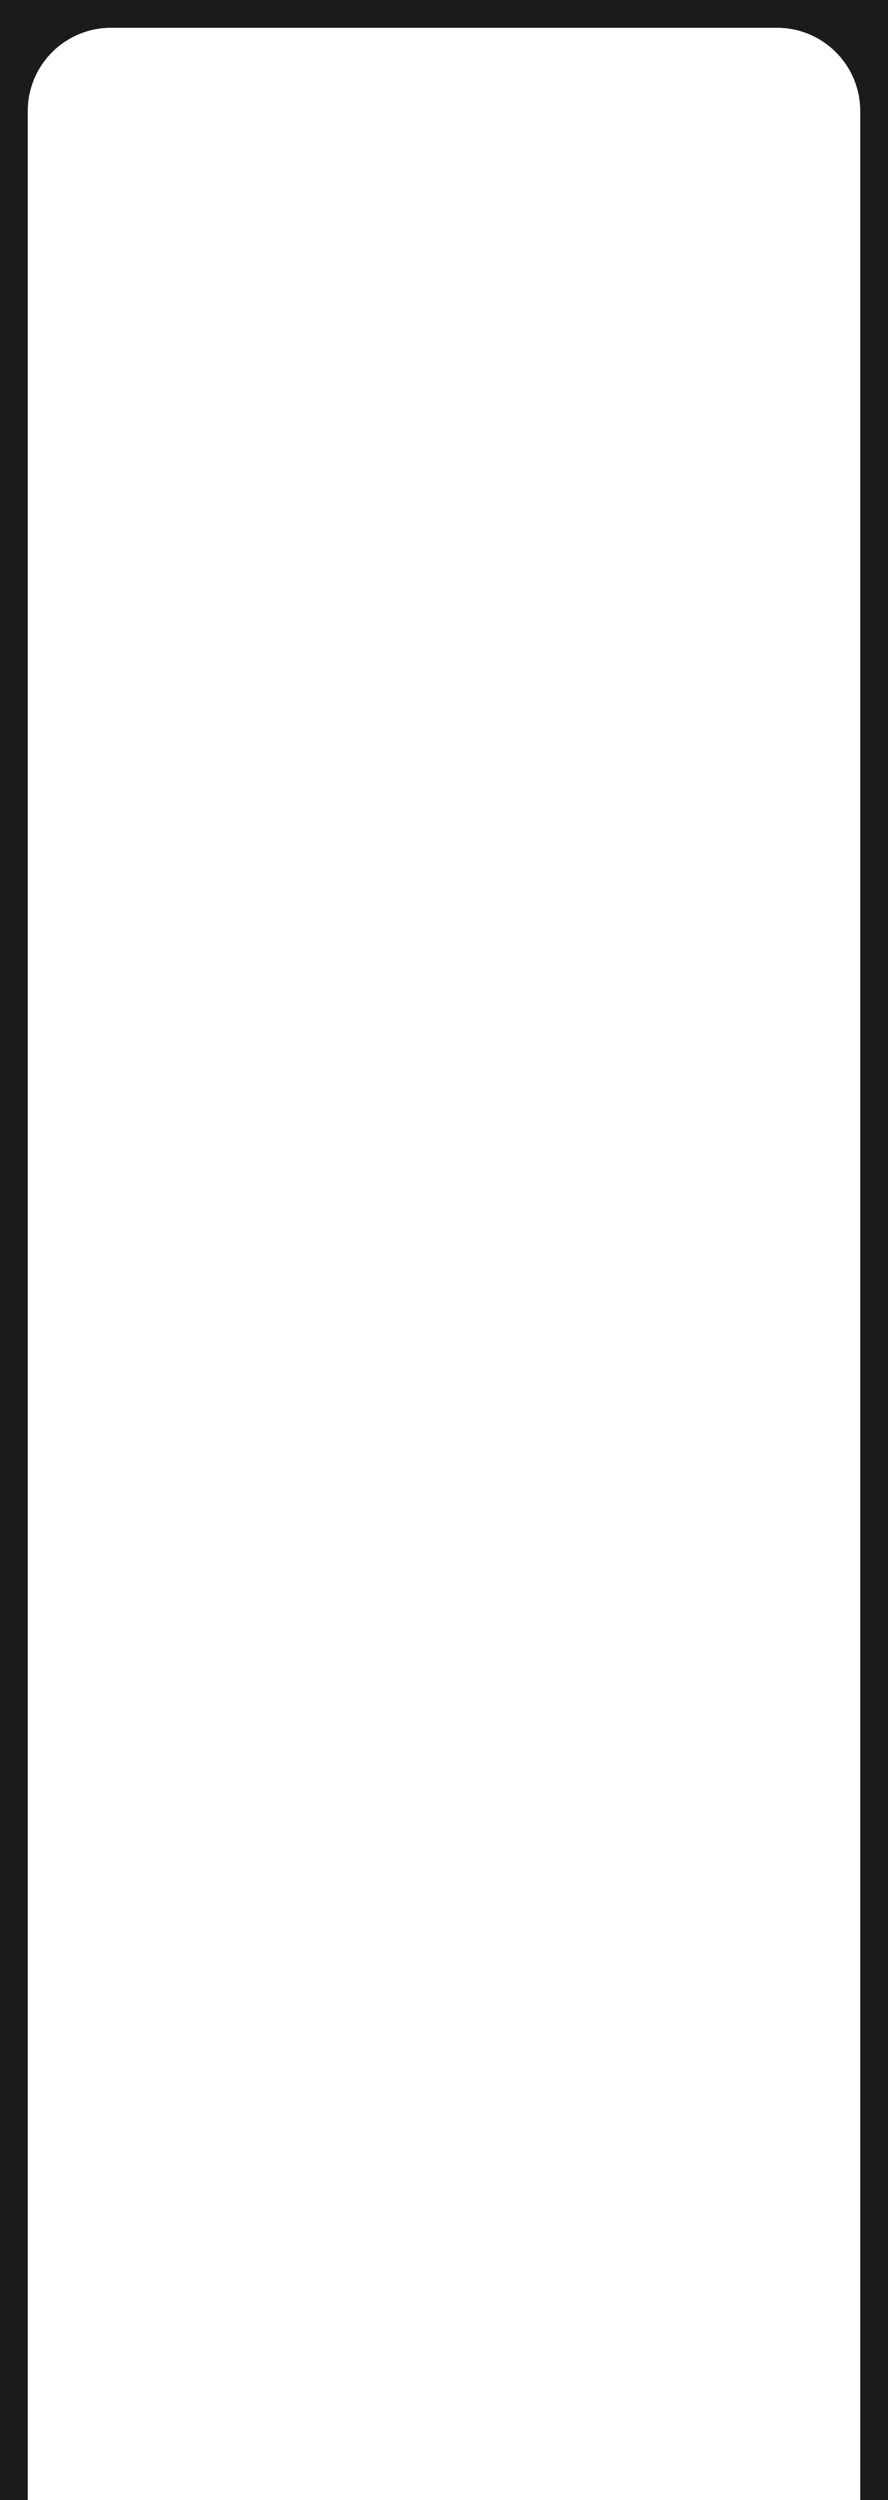
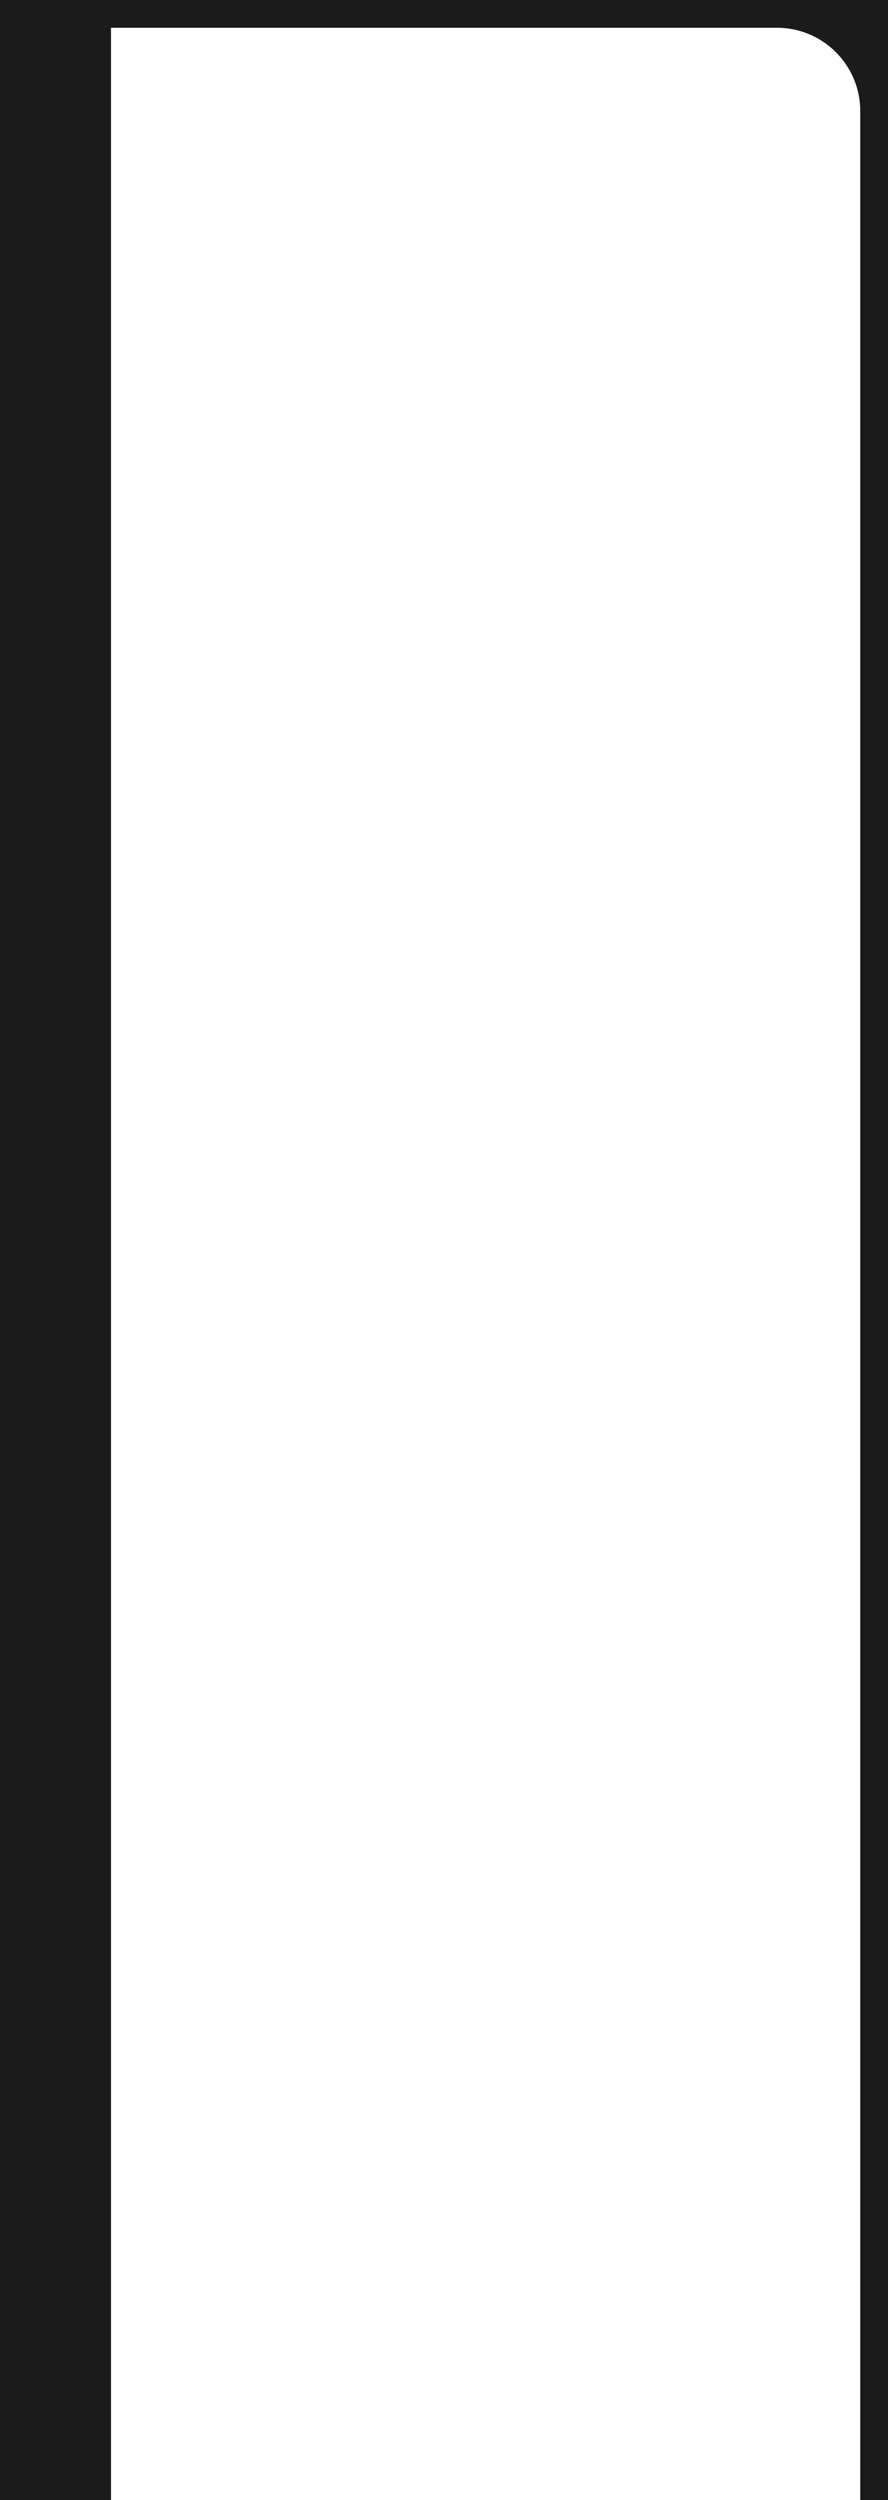
<svg xmlns="http://www.w3.org/2000/svg" width="320" height="900" viewBox="0 0 320 900" fill="none">
-   <path d="M320 900H310V40C310 23.431 296.569 10 280 10H40C23.431 10 10 23.431 10 40V900H0V0H320V900Z" fill="#1B1B1B" />
+   <path d="M320 900H310V40C310 23.431 296.569 10 280 10H40V900H0V0H320V900Z" fill="#1B1B1B" />
</svg>